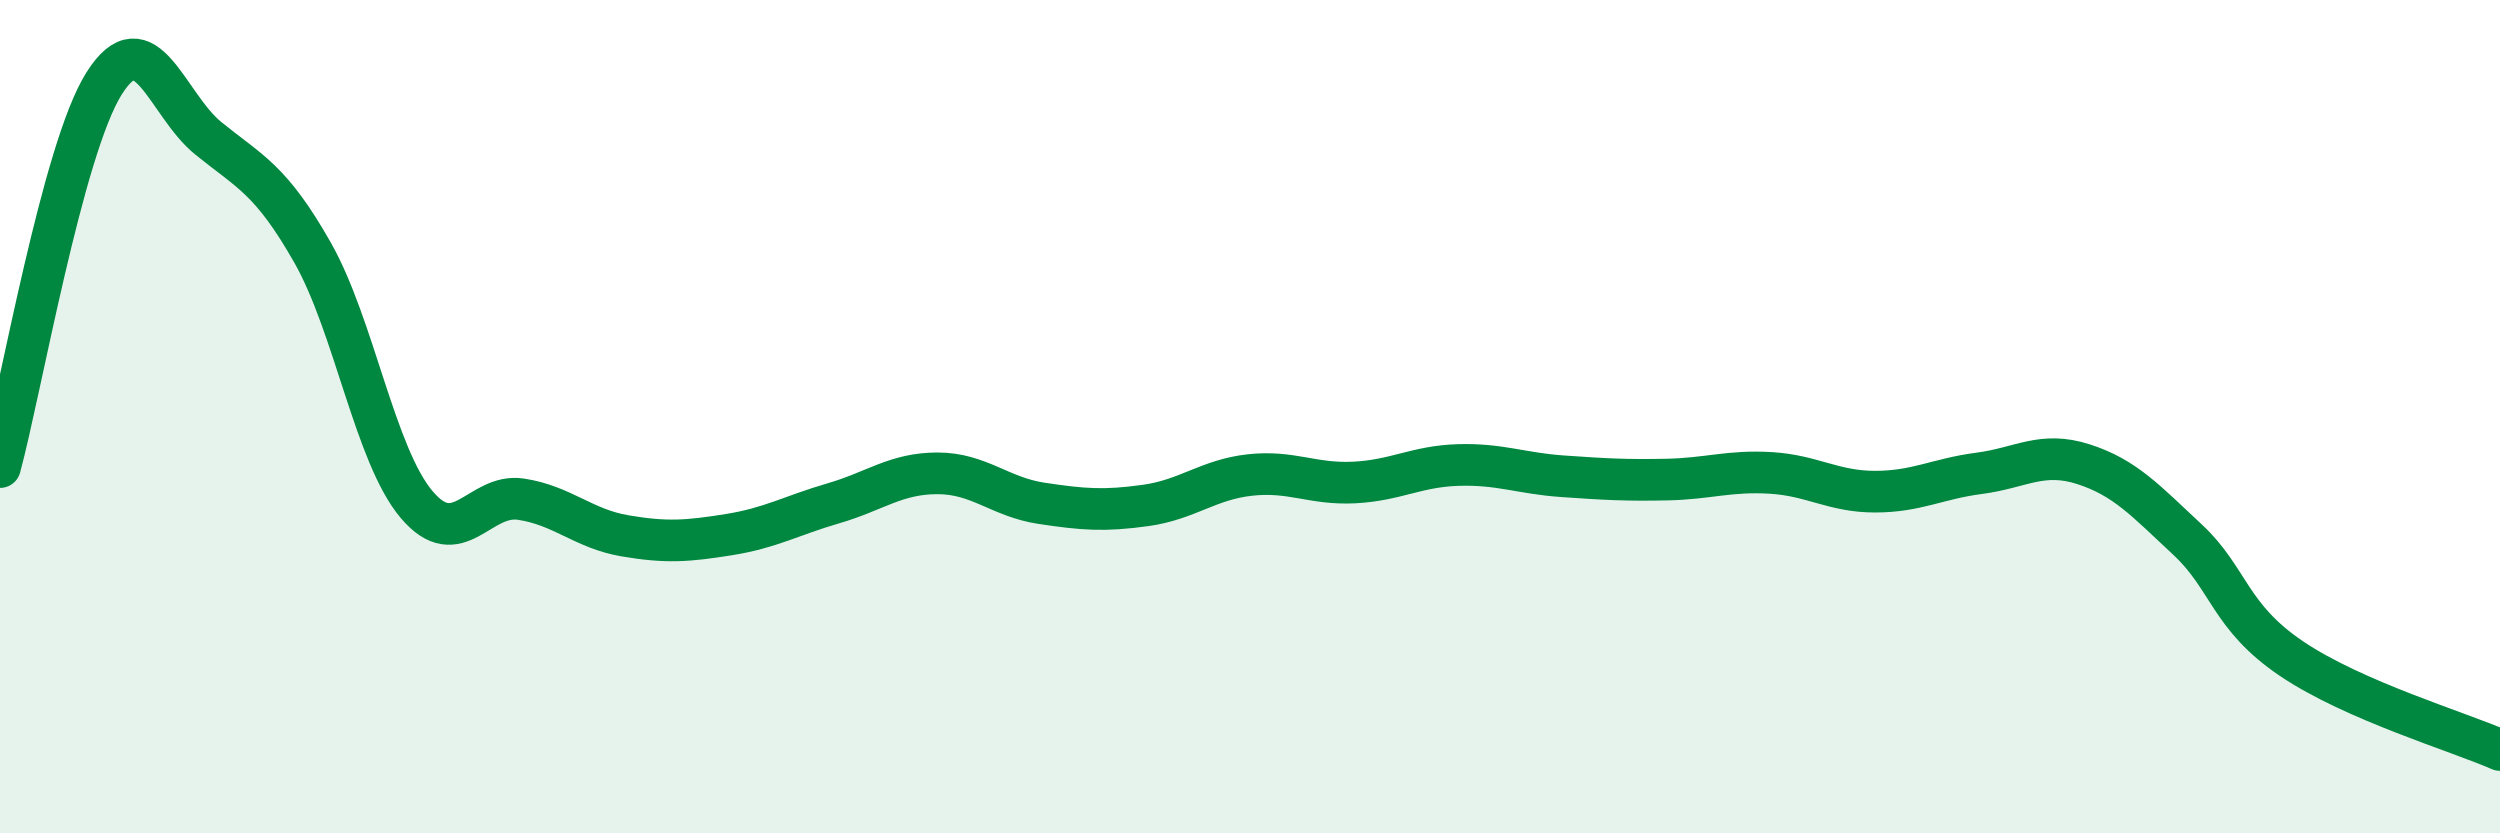
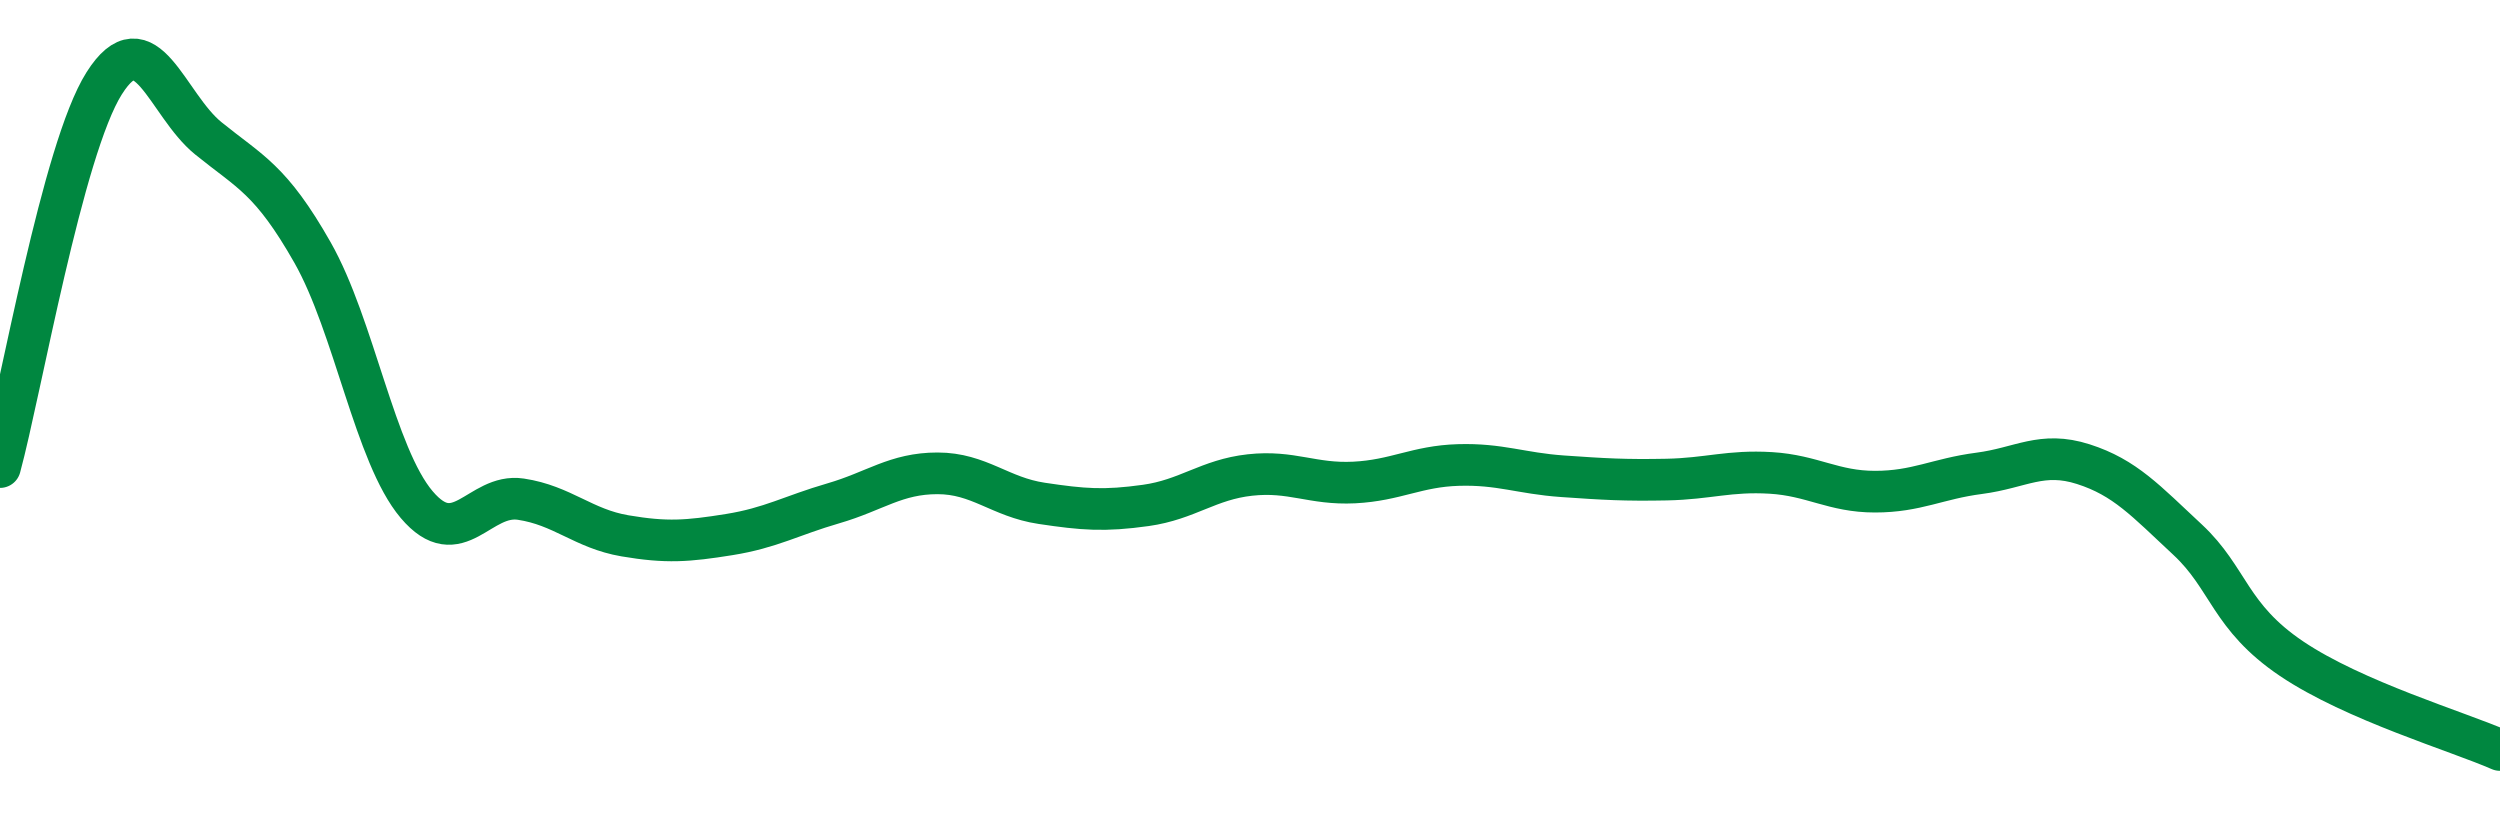
<svg xmlns="http://www.w3.org/2000/svg" width="60" height="20" viewBox="0 0 60 20">
-   <path d="M 0,11.21 C 0.5,9.37 1.5,3.58 2.5,2 C 3.5,0.42 4,2.51 5,3.32 C 6,4.13 6.5,4.3 7.5,6.06 C 8.5,7.82 9,10.93 10,12.11 C 11,13.29 11.5,11.83 12.5,11.98 C 13.5,12.13 14,12.69 15,12.86 C 16,13.03 16.5,12.99 17.5,12.83 C 18.5,12.67 19,12.37 20,12.08 C 21,11.79 21.5,11.36 22.5,11.36 C 23.5,11.36 24,11.93 25,12.08 C 26,12.23 26.5,12.27 27.5,12.13 C 28.5,11.99 29,11.51 30,11.4 C 31,11.29 31.5,11.63 32.5,11.58 C 33.5,11.53 34,11.19 35,11.16 C 36,11.13 36.5,11.36 37.5,11.43 C 38.5,11.5 39,11.53 40,11.51 C 41,11.49 41.5,11.29 42.5,11.35 C 43.5,11.41 44,11.8 45,11.8 C 46,11.8 46.5,11.49 47.5,11.36 C 48.5,11.23 49,10.82 50,11.14 C 51,11.46 51.5,12.02 52.5,12.95 C 53.5,13.88 53.5,14.8 55,15.81 C 56.5,16.82 59,17.56 60,18L60 20L0 20Z" fill="#008740" opacity="0.1" stroke-linecap="round" stroke-linejoin="round" />
  <path d="M 0,11.21 C 0.5,9.37 1.5,3.58 2.5,2 C 3.5,0.42 4,2.51 5,3.32 C 6,4.13 6.5,4.3 7.5,6.06 C 8.5,7.82 9,10.93 10,12.11 C 11,13.29 11.5,11.83 12.5,11.98 C 13.5,12.13 14,12.69 15,12.86 C 16,13.03 16.5,12.99 17.5,12.83 C 18.5,12.67 19,12.37 20,12.08 C 21,11.79 21.5,11.36 22.5,11.36 C 23.5,11.36 24,11.93 25,12.08 C 26,12.23 26.5,12.27 27.5,12.13 C 28.5,11.99 29,11.51 30,11.4 C 31,11.29 31.5,11.63 32.5,11.58 C 33.5,11.53 34,11.19 35,11.16 C 36,11.13 36.5,11.36 37.5,11.43 C 38.5,11.5 39,11.53 40,11.51 C 41,11.49 41.5,11.29 42.5,11.35 C 43.5,11.41 44,11.8 45,11.8 C 46,11.8 46.5,11.49 47.5,11.36 C 48.5,11.23 49,10.82 50,11.14 C 51,11.46 51.5,12.02 52.5,12.95 C 53.5,13.88 53.5,14.8 55,15.81 C 56.5,16.82 59,17.56 60,18" stroke="#008740" stroke-width="1" fill="none" stroke-linecap="round" stroke-linejoin="round" />
</svg>